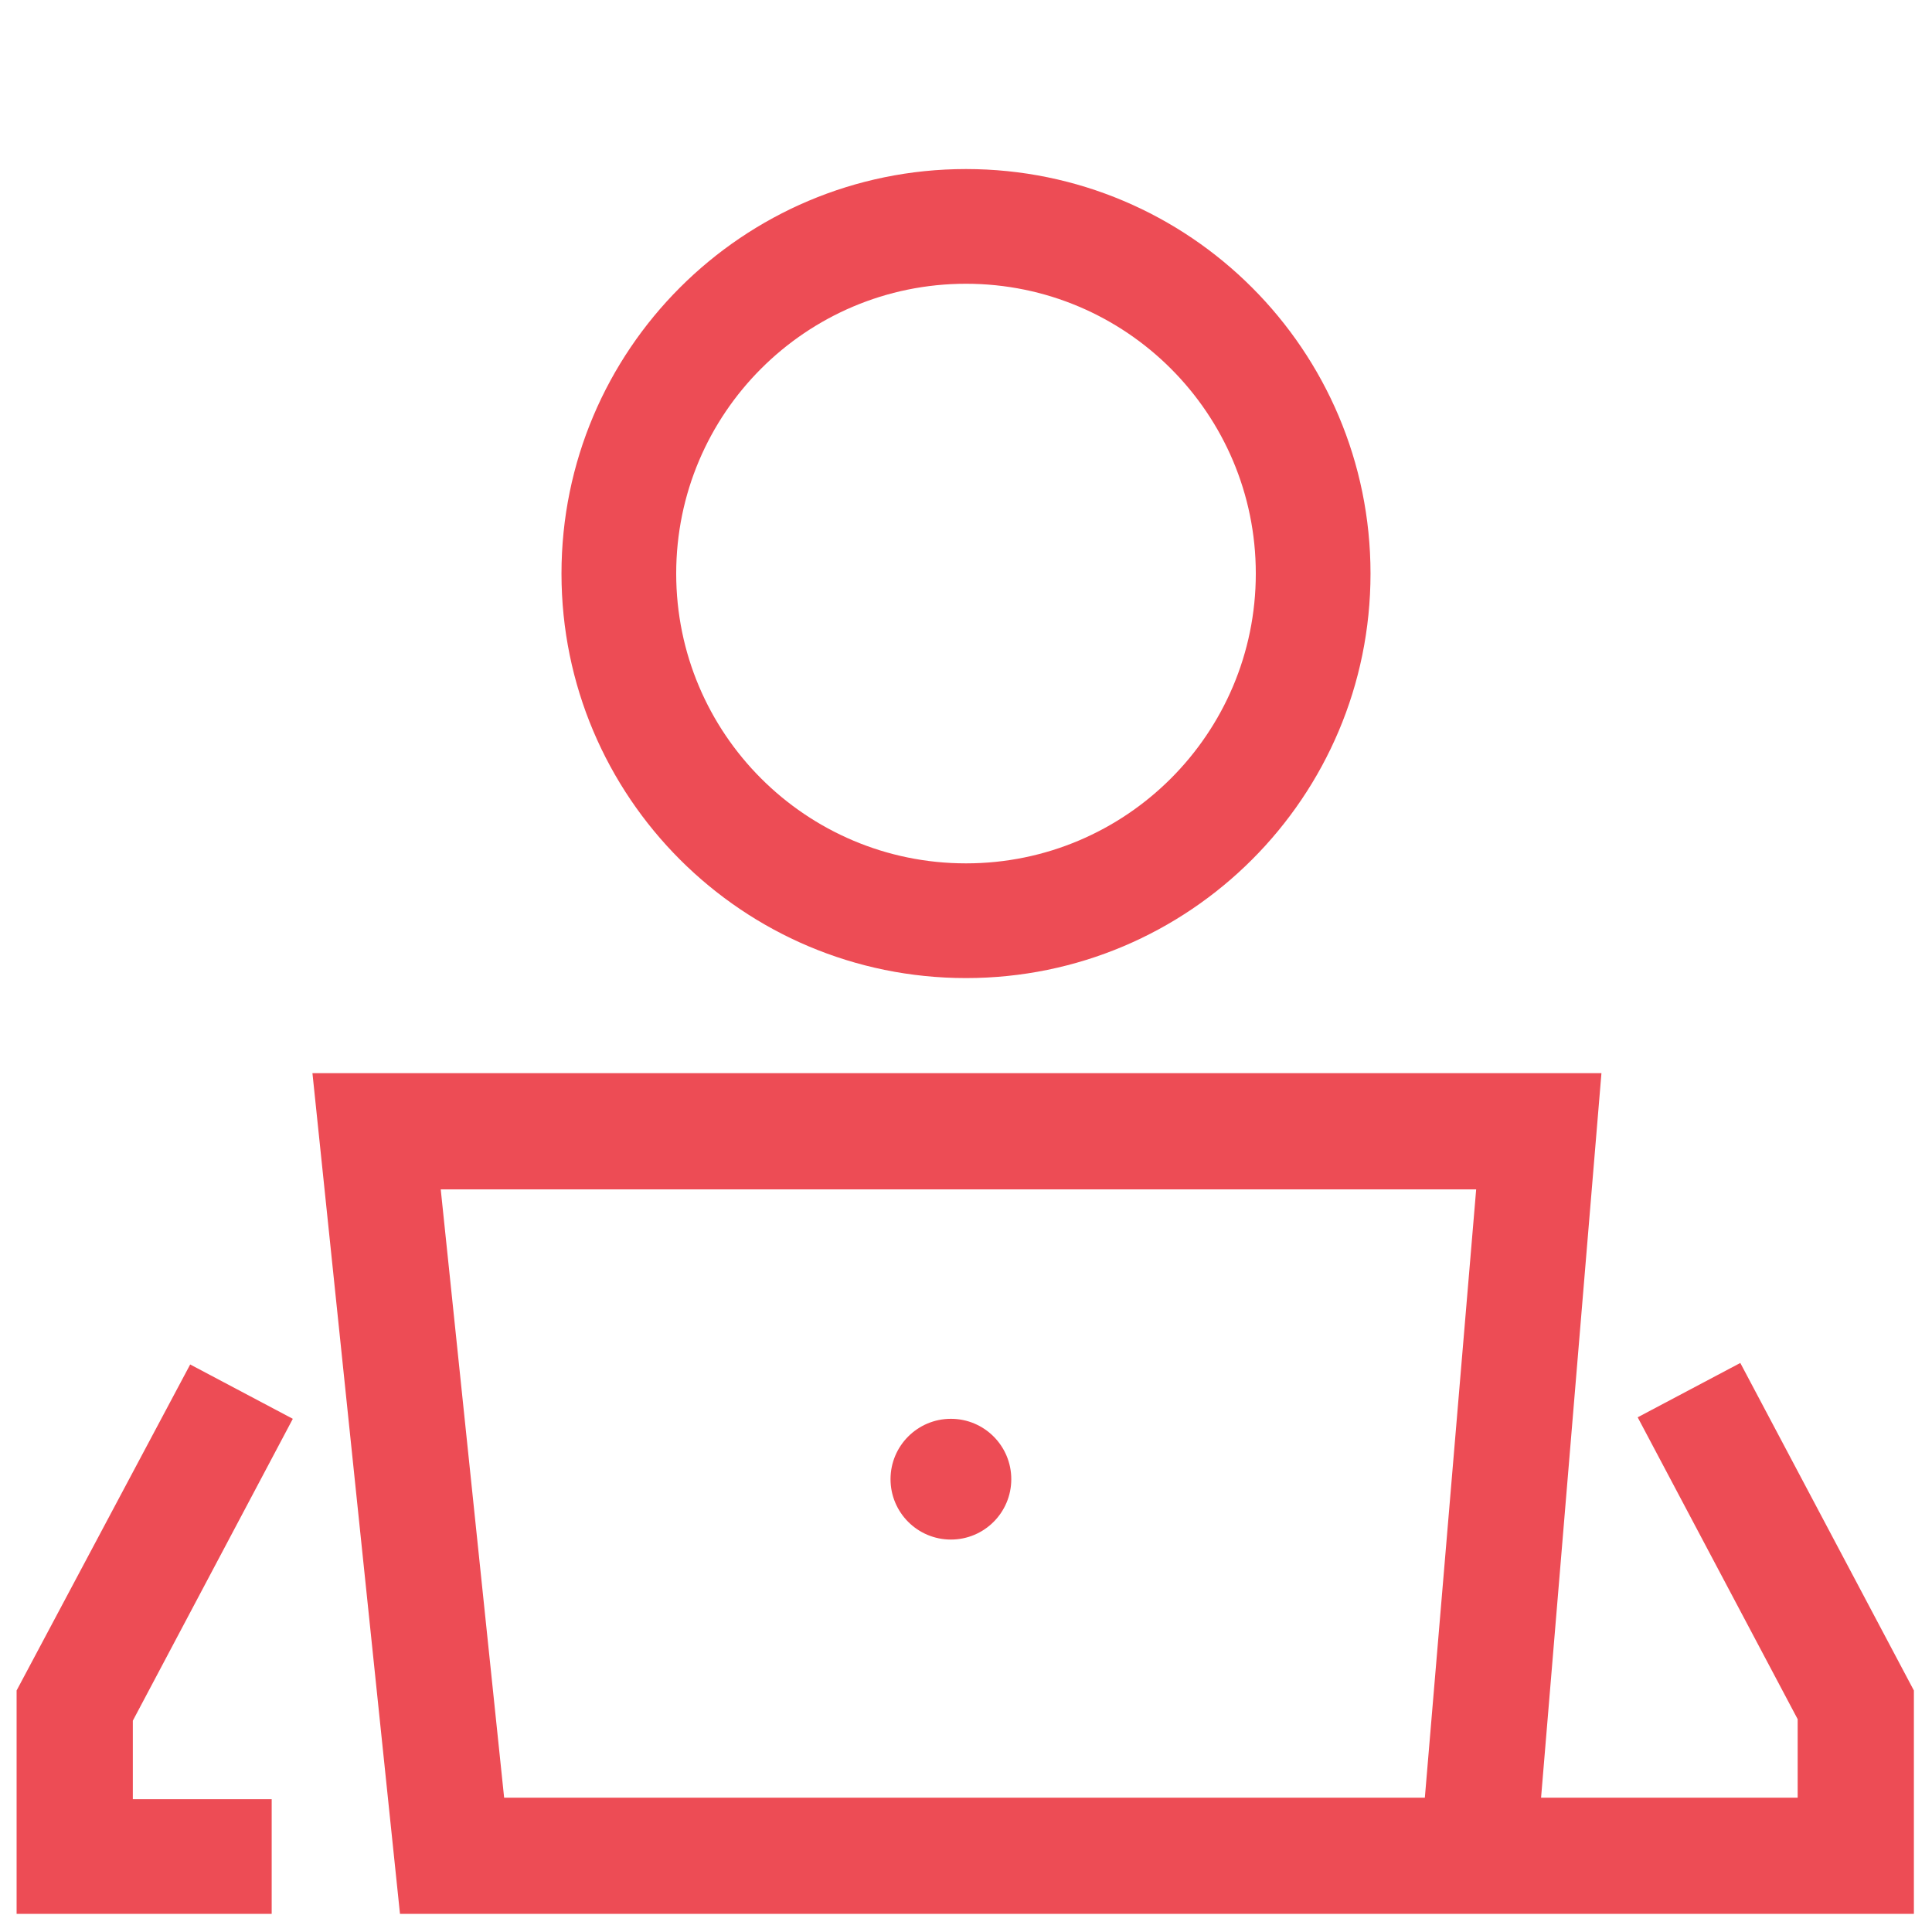
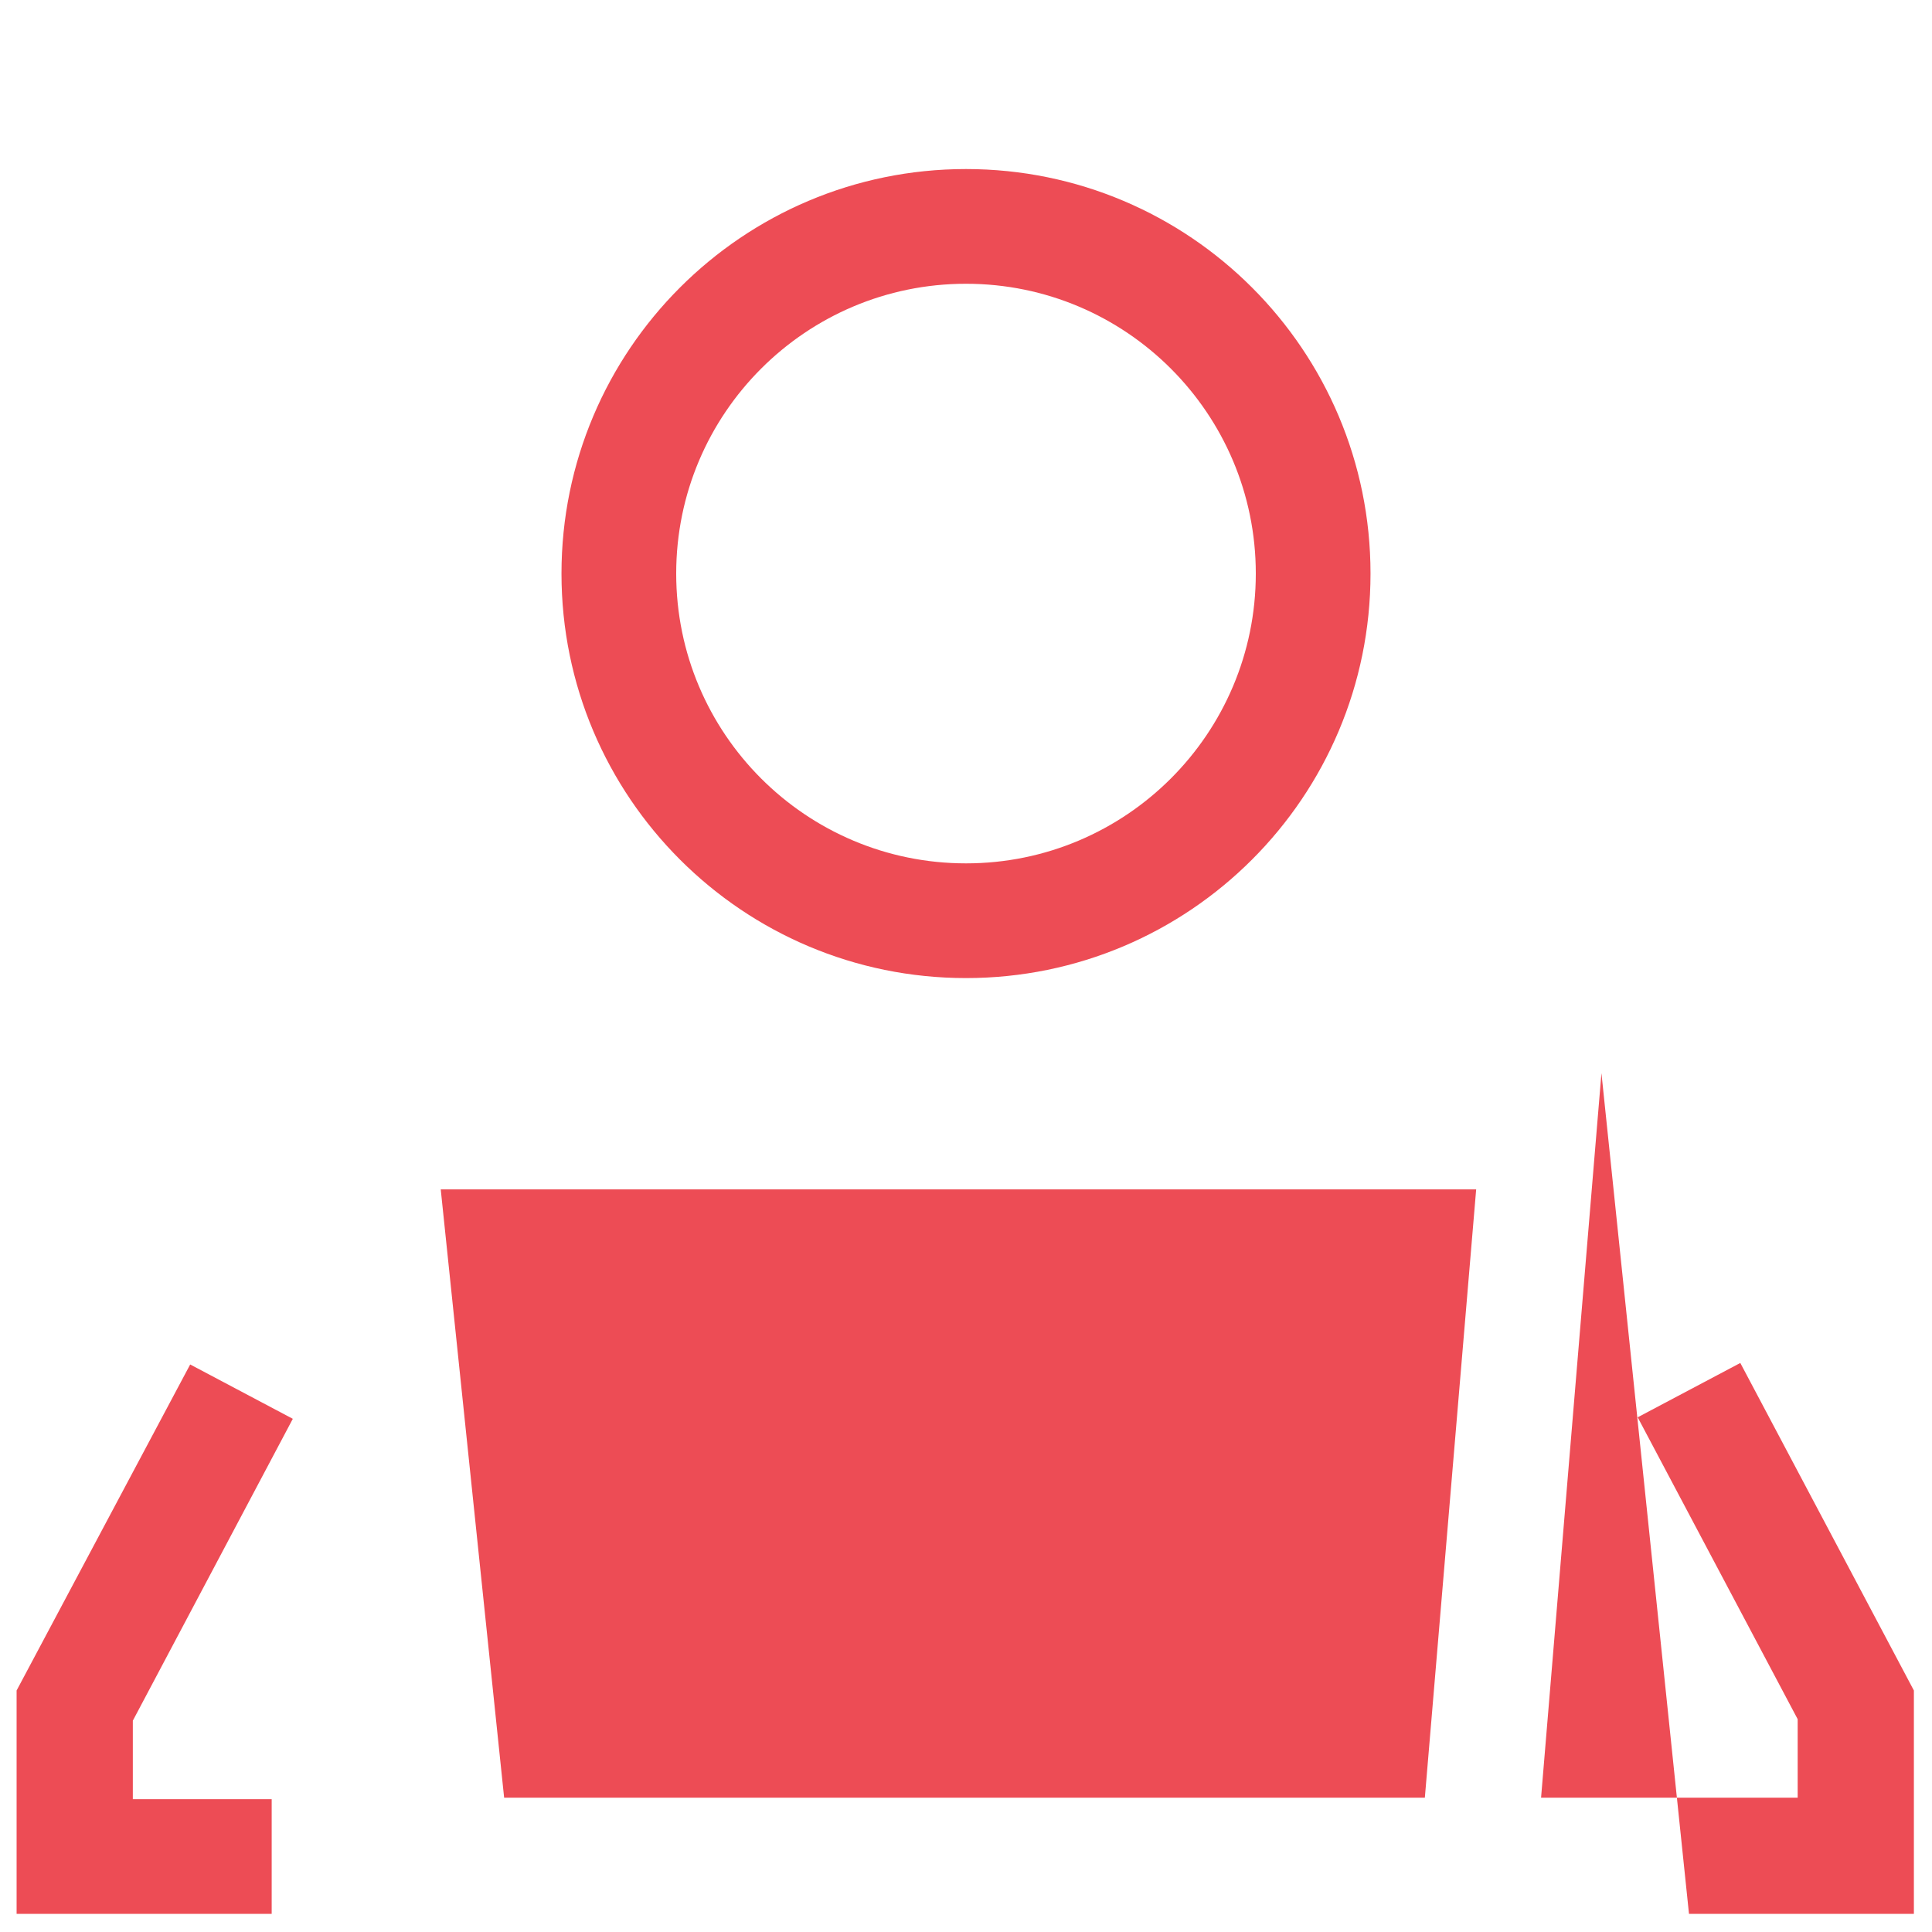
<svg xmlns="http://www.w3.org/2000/svg" viewBox="0 0 128 128" xml:space="preserve">
-   <path d="M26.5 126.8h100.3V112l-11.5-21.7-6.8 3.6 10.6 20v5.2h-17l4-48H20.7l5.8 55.7zm71.3-48-3.4 40.3h-61l-4.2-40.3h68.6zM90.8 38c0-14.8-12-26.8-26.8-26.8S37.2 23.2 37.2 38s12 26.8 26.8 26.8 26.8-12 26.8-26.8zm-46 0c0-10.6 8.6-19.2 19.2-19.2S83.2 27.4 83.2 38 74.6 57.2 64 57.2 44.8 48.6 44.8 38zM19.4 94l-6.8-3.6L1.1 112v14.8H18v-7.6H8.8V114z" fill="#ed4c55" class="fill-000000" />
-   <circle cx="63" cy="98" r="4" fill="#ed4c55" class="fill-000000" />
+   <path d="M26.5 126.8h100.3V112l-11.5-21.7-6.8 3.6 10.6 20v5.2h-17l4-48l5.8 55.7zm71.3-48-3.4 40.3h-61l-4.2-40.3h68.6zM90.8 38c0-14.8-12-26.8-26.8-26.8S37.2 23.2 37.2 38s12 26.8 26.8 26.8 26.8-12 26.8-26.8zm-46 0c0-10.6 8.6-19.2 19.2-19.2S83.2 27.4 83.2 38 74.6 57.2 64 57.2 44.8 48.6 44.8 38zM19.4 94l-6.8-3.6L1.1 112v14.8H18v-7.6H8.8V114z" fill="#ed4c55" class="fill-000000" />
</svg>